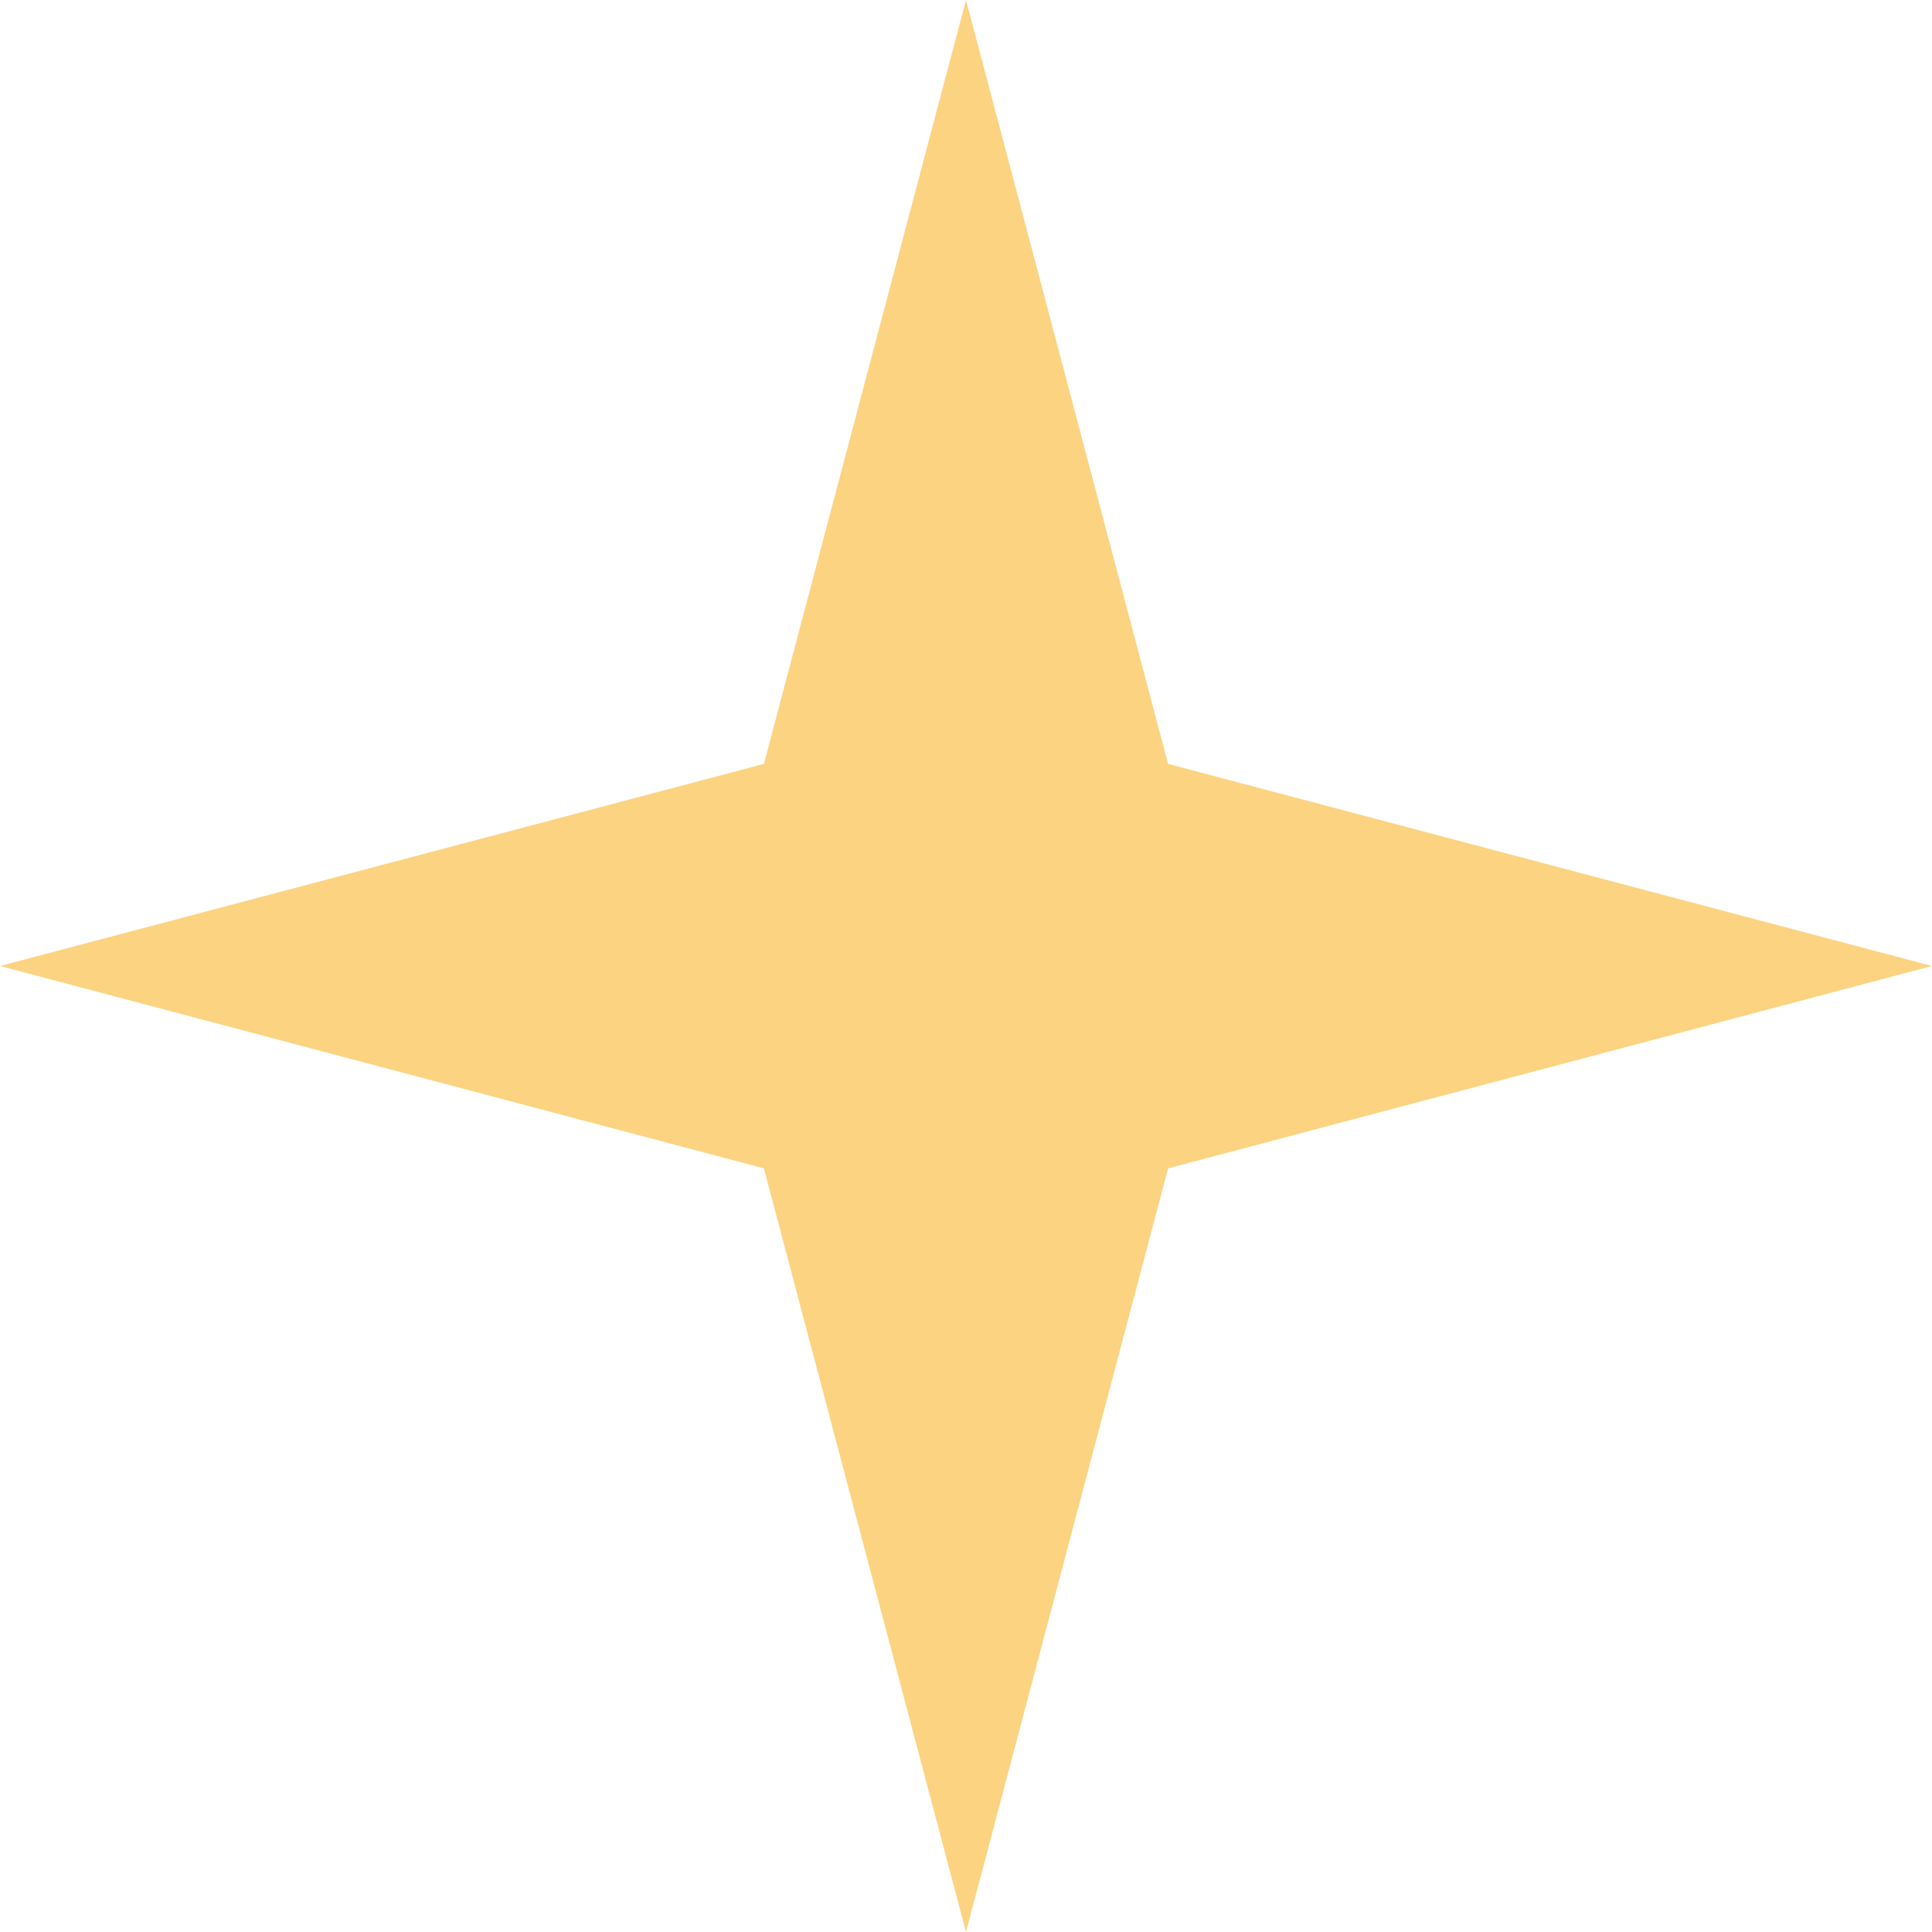
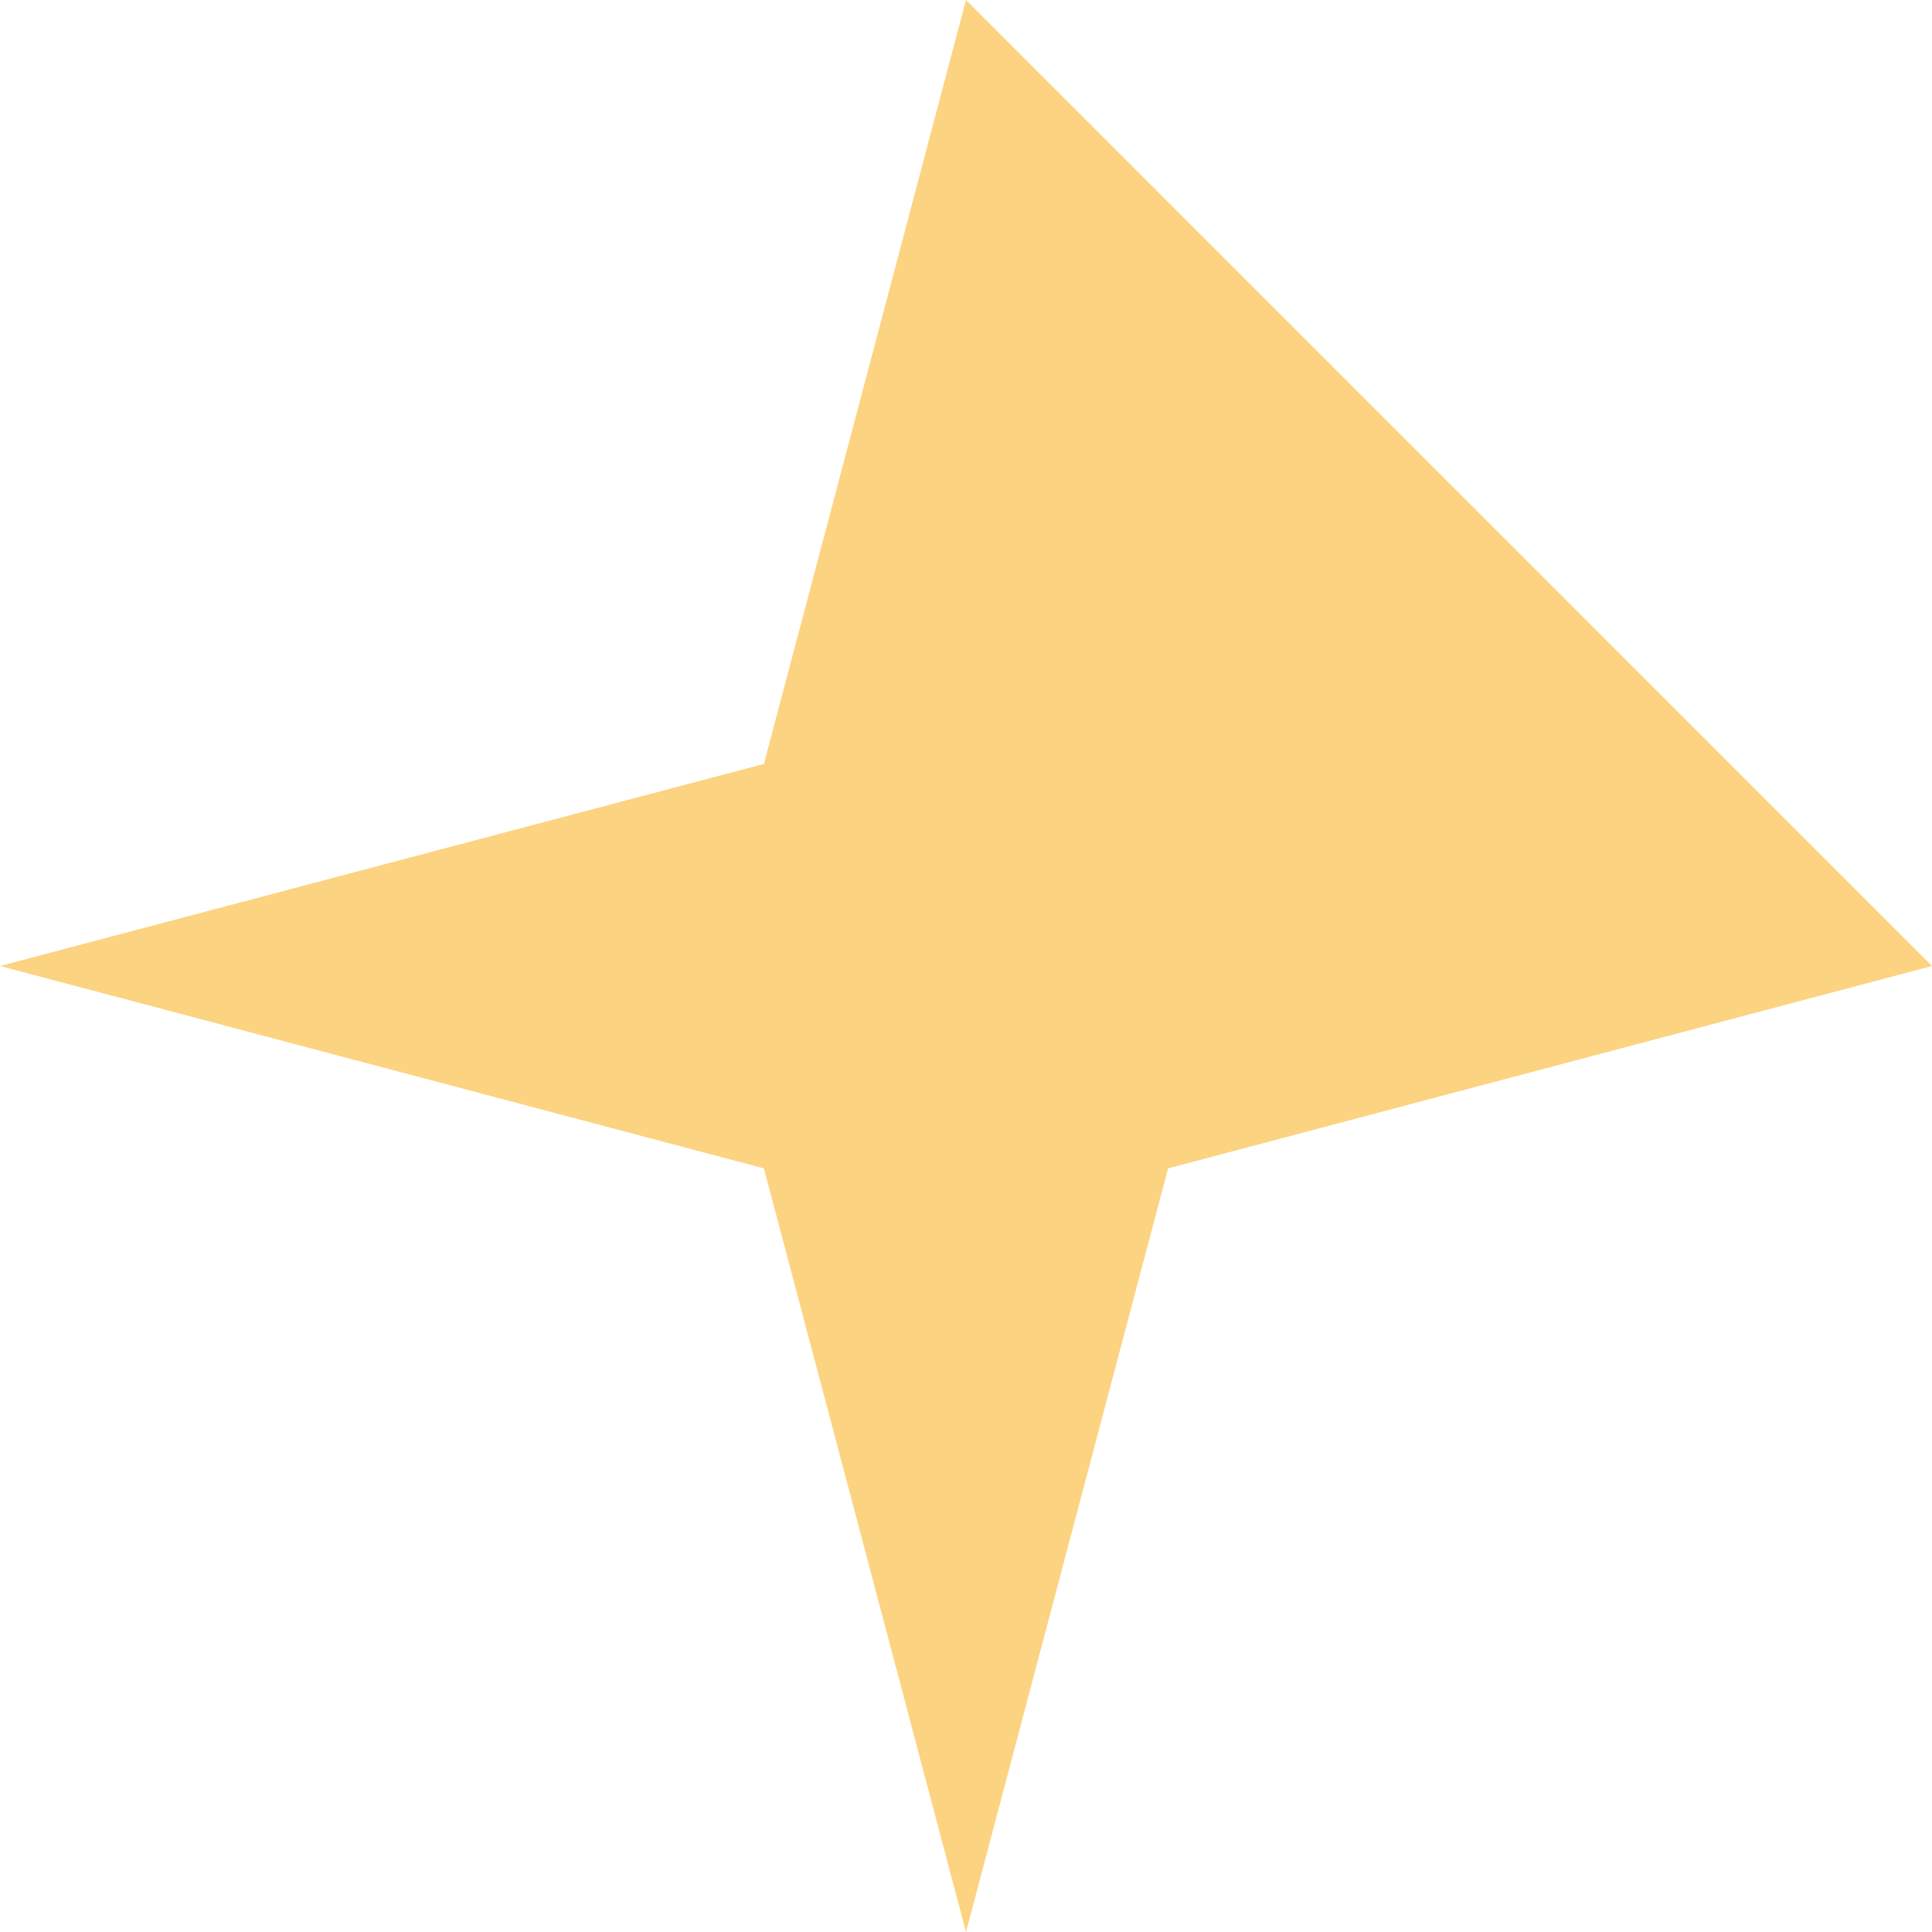
<svg xmlns="http://www.w3.org/2000/svg" width="20" height="20" viewBox="0 0 20 20" fill="none">
-   <path d="M10 0L12.092 7.908L20 10L12.092 12.095L10 20L7.908 12.095L0 10L7.908 7.908L10 0Z" fill="#FCD381" />
+   <path d="M10 0L20 10L12.092 12.095L10 20L7.908 12.095L0 10L7.908 7.908L10 0Z" fill="#FCD381" />
</svg>